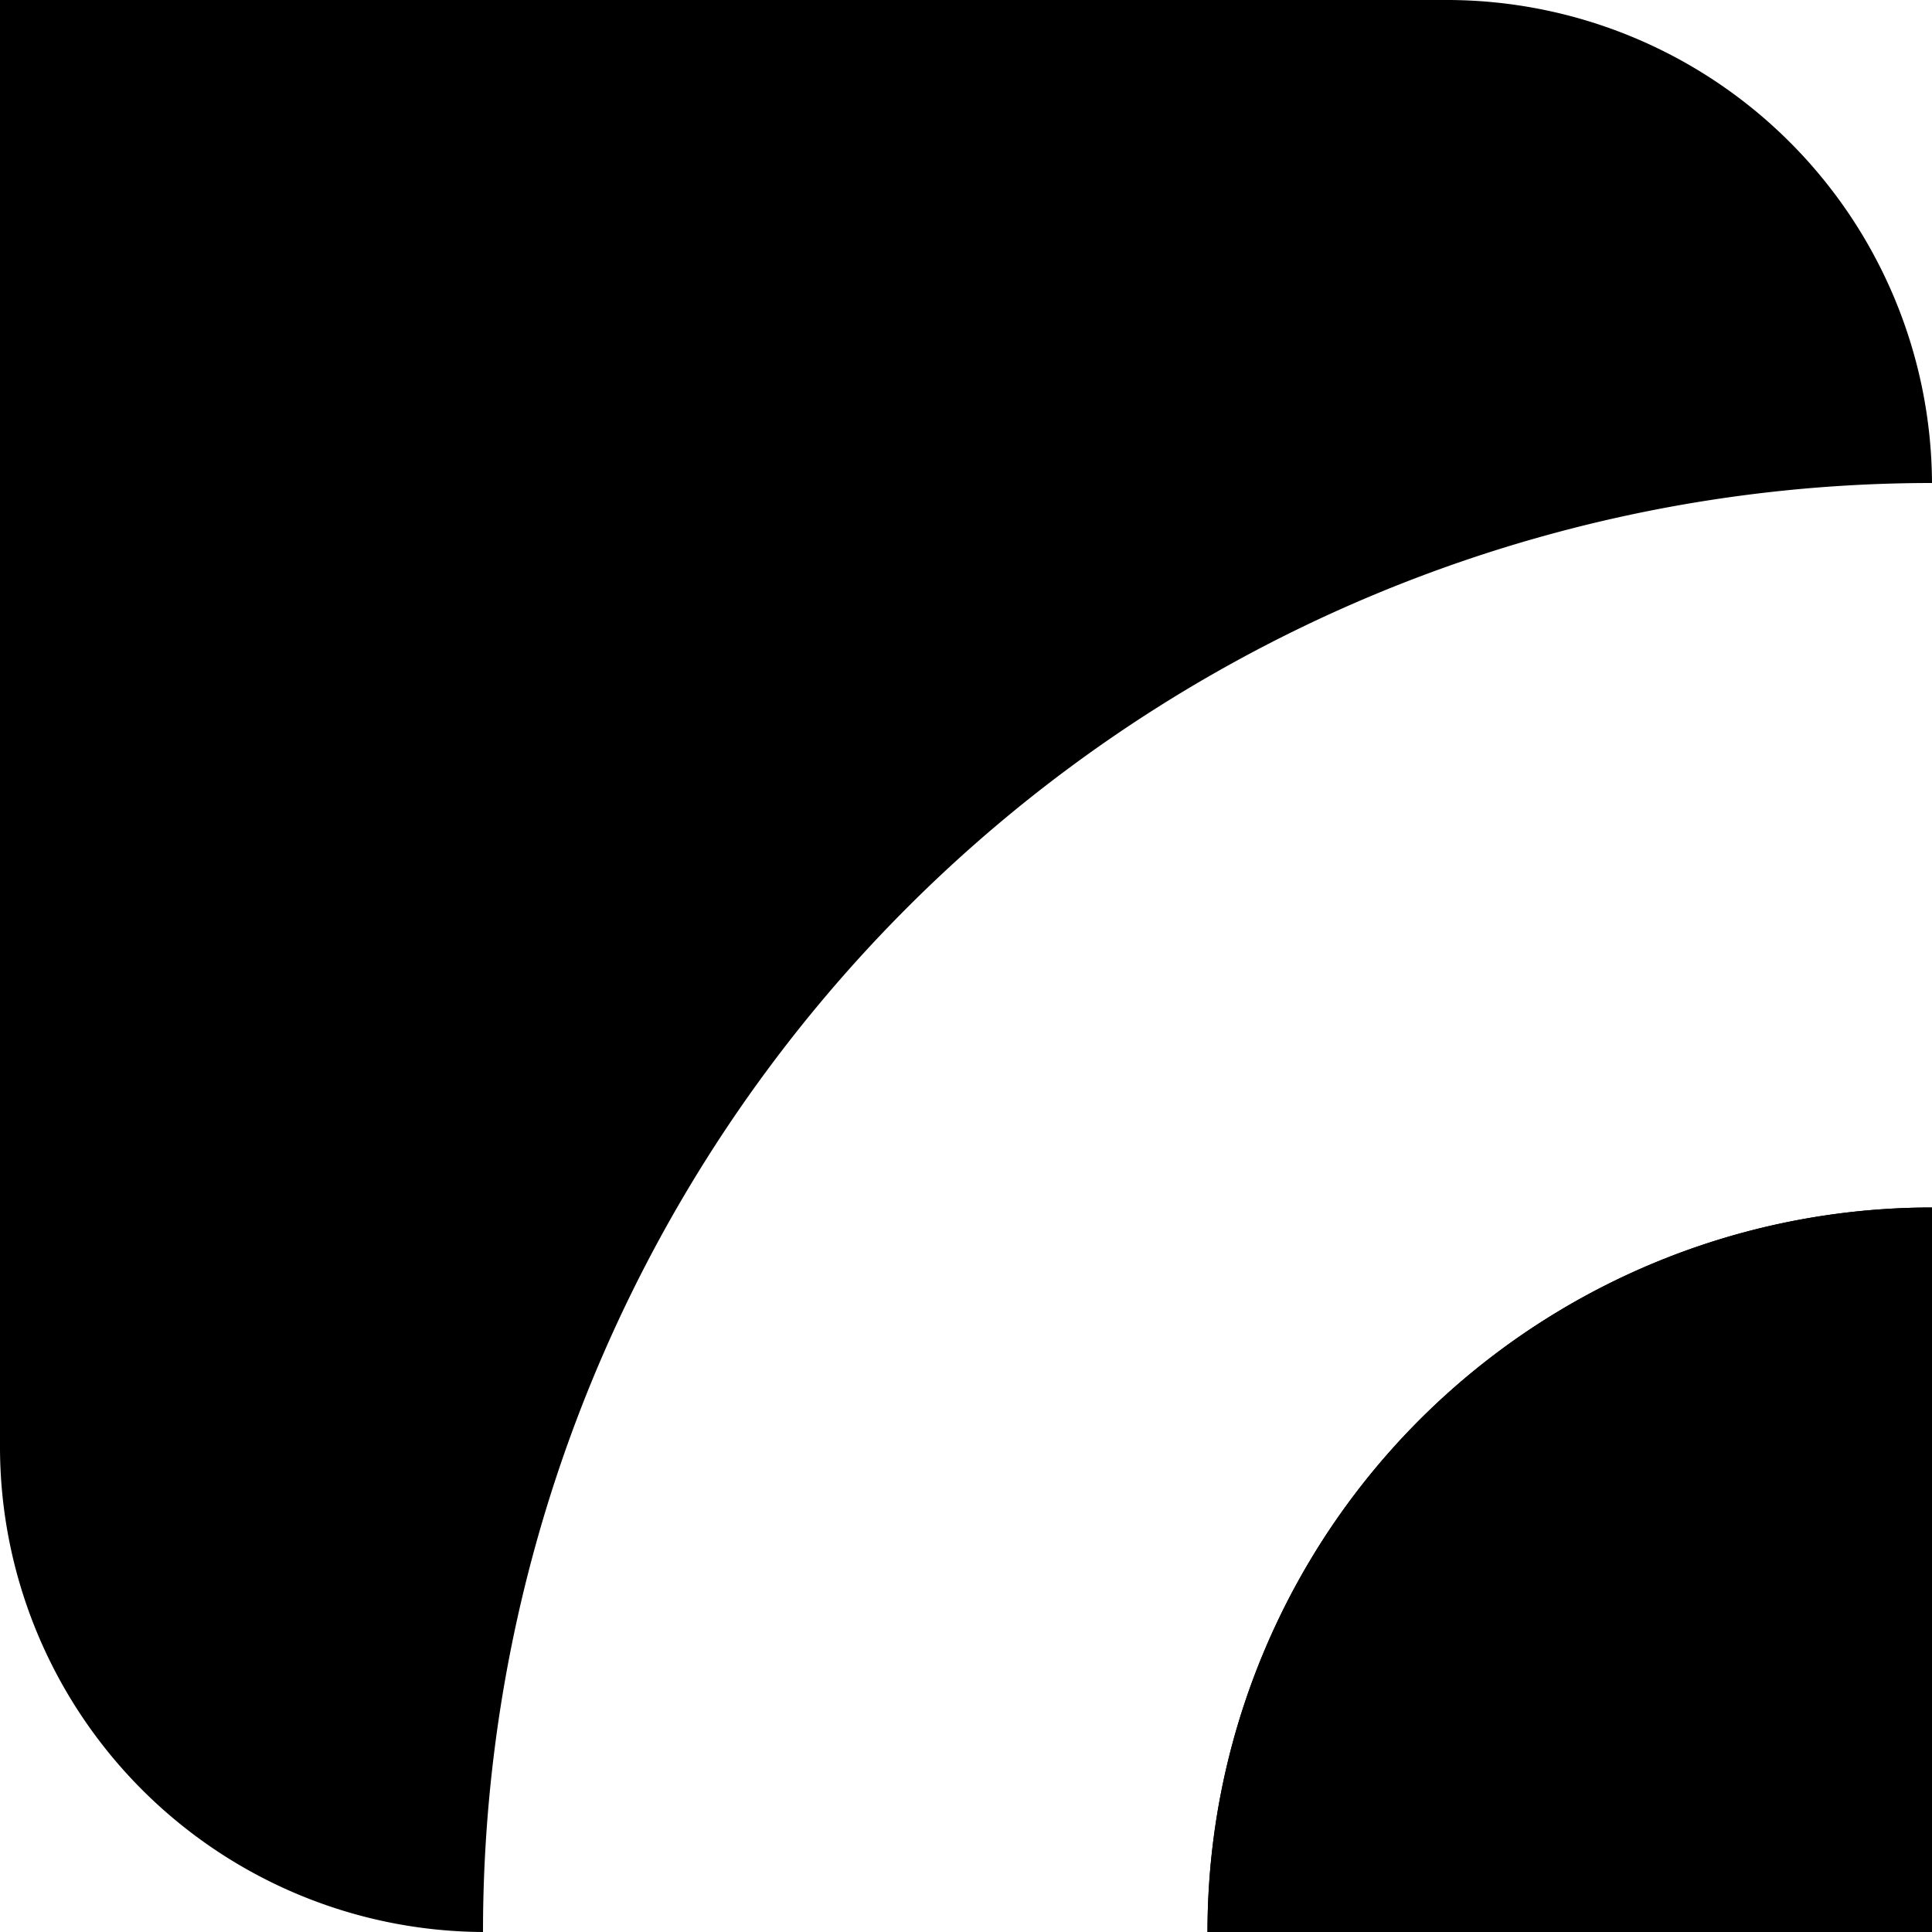
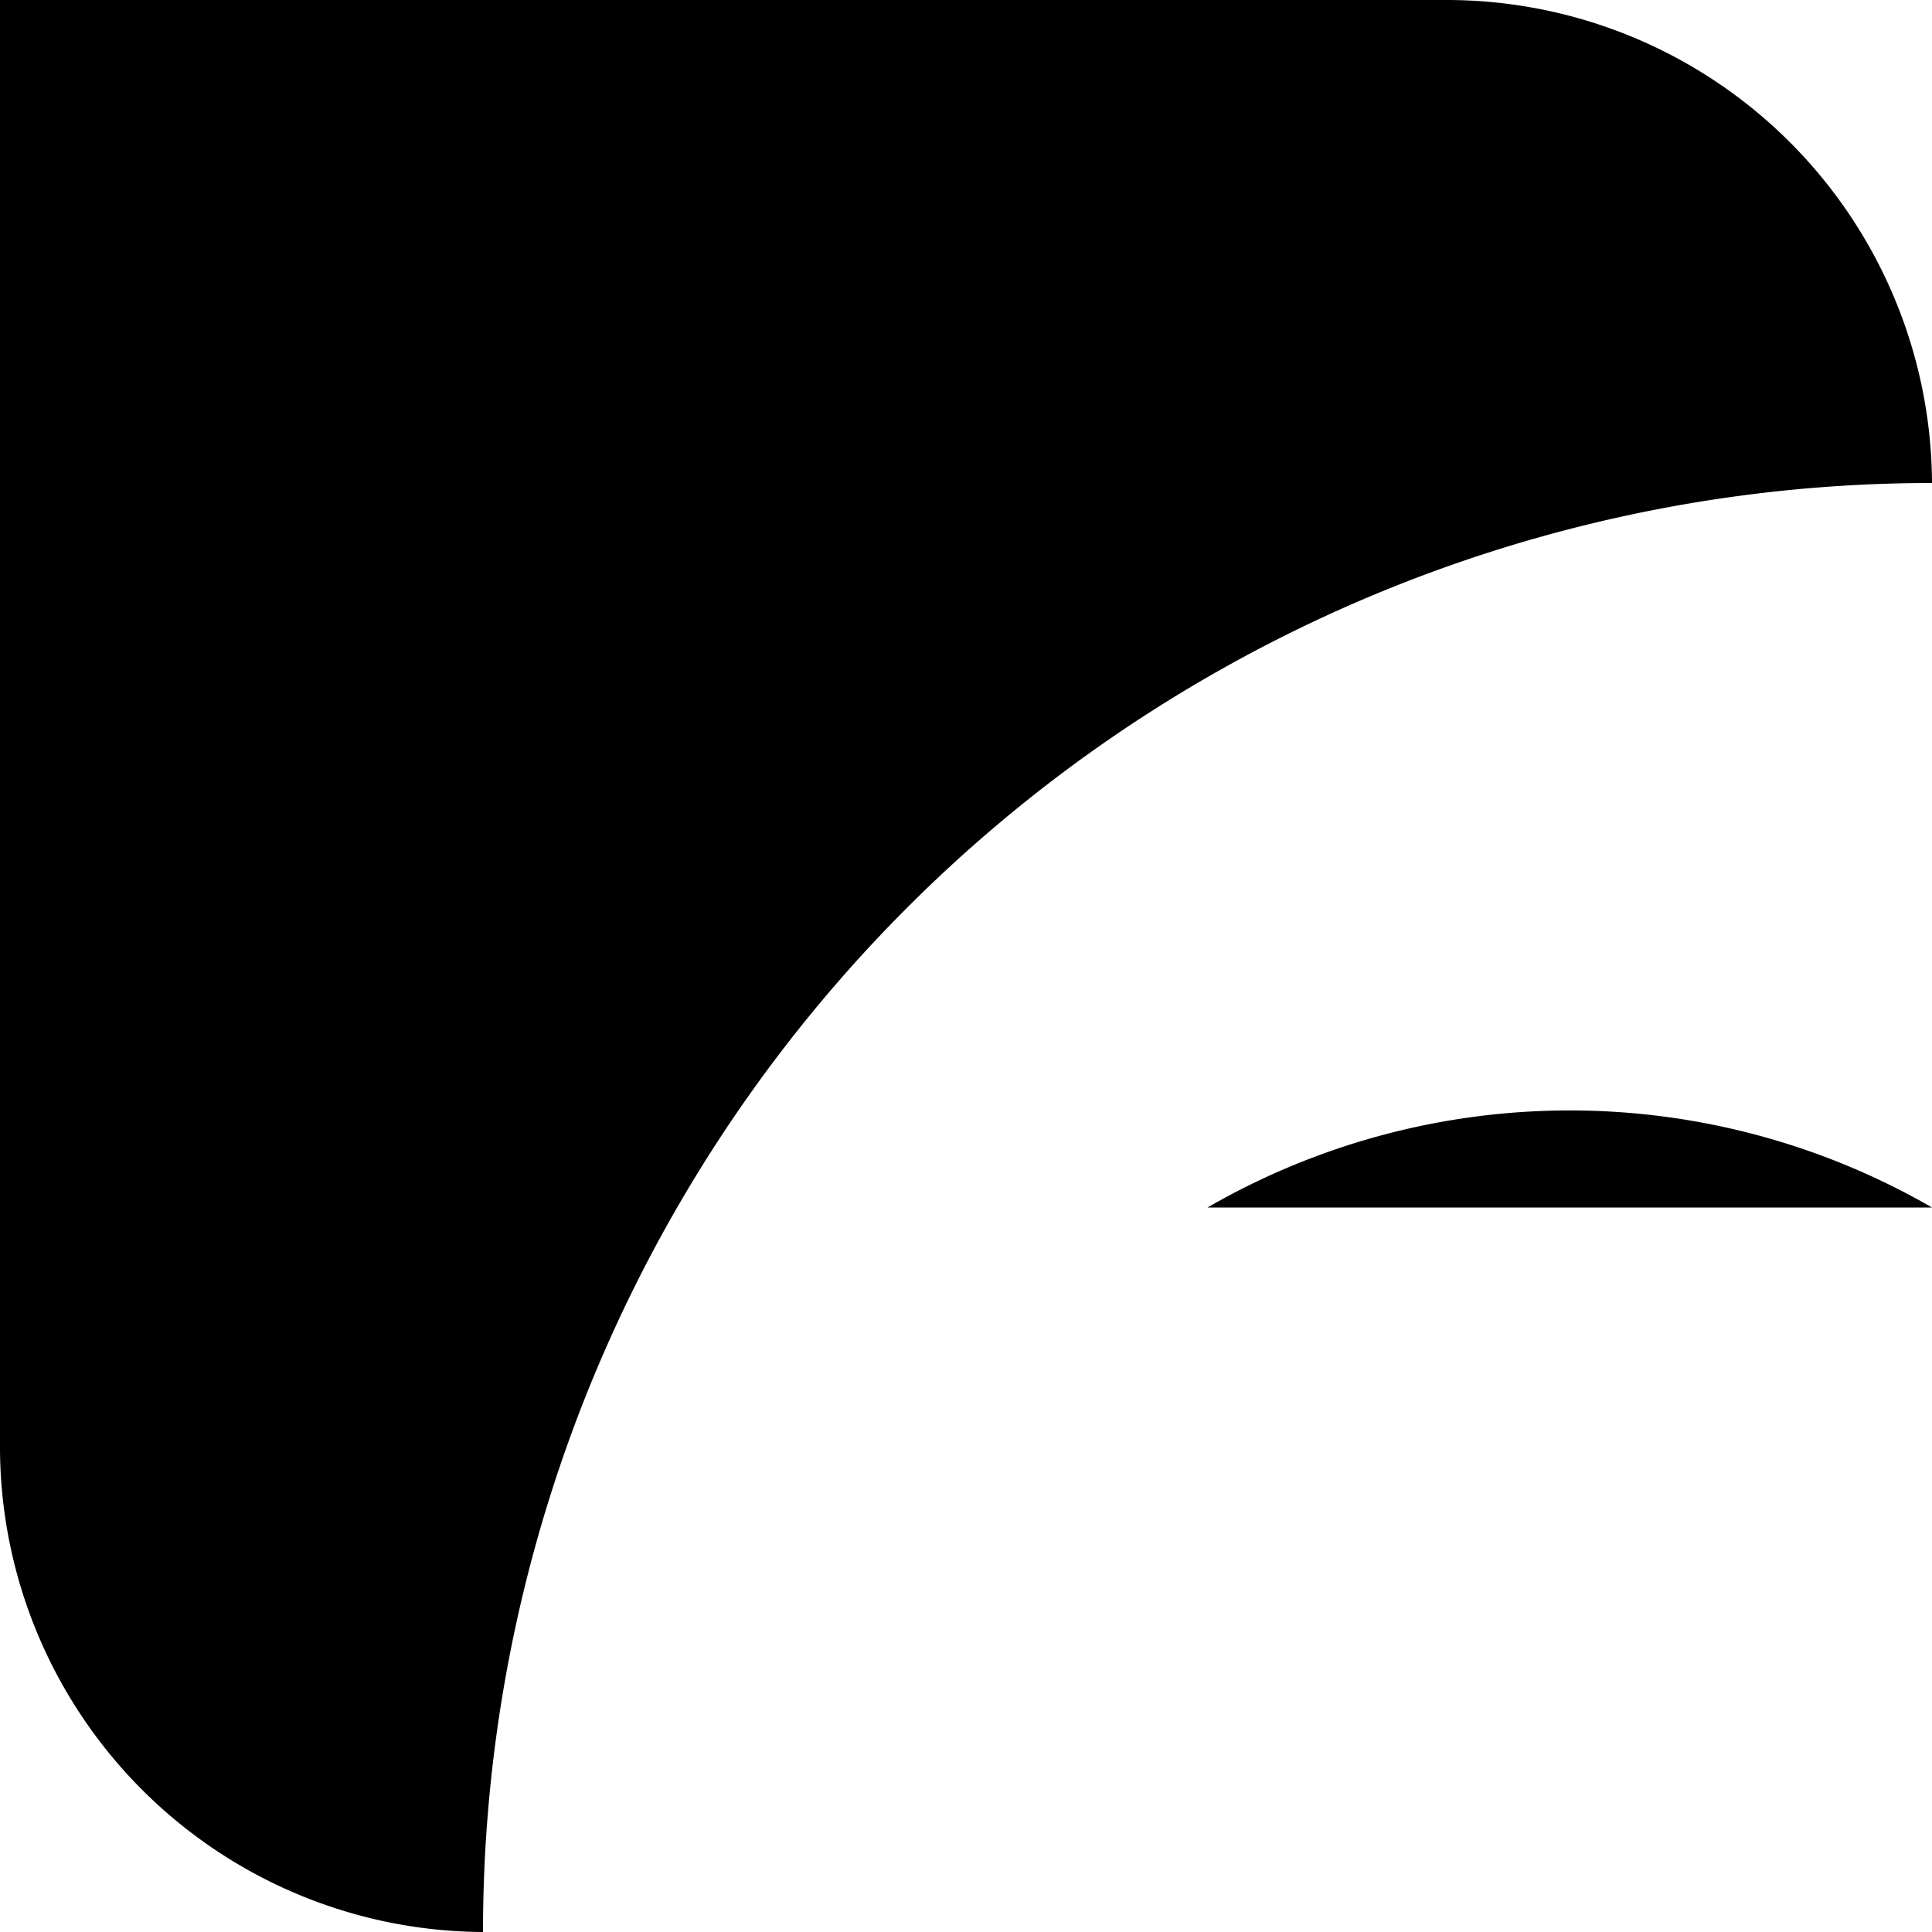
<svg xmlns="http://www.w3.org/2000/svg" viewBox="0 0 47.76 47.76">
  <g id="Layer_2" data-name="Layer 2">
    <g id="Layer_1-2" data-name="Layer 1">
      <g id="Calque_2" data-name="Calque 2">
        <g id="CONCEPT_1" data-name="CONCEPT 1">
          <g id="C1_DEMO" data-name="C1 DEMO">
            <g id="_1" data-name=" 1">
              <path d="M47.76,11.94h0A12,12,0,0,0,35.82,0H0V35.82A12,12,0,0,0,11.94,47.76h0A35.82,35.82,0,0,1,47.76,11.94Z" />
-               <path d="M47.76,29.85V47.76H29.85A17.91,17.91,0,0,1,47.76,29.85Z" />
-               <path d="M47.76,29.85V47.76H29.85A17.91,17.91,0,0,1,47.76,29.85Z" />
+               <path d="M47.76,29.85H29.85A17.91,17.91,0,0,1,47.76,29.85Z" />
            </g>
          </g>
        </g>
      </g>
    </g>
  </g>
</svg>